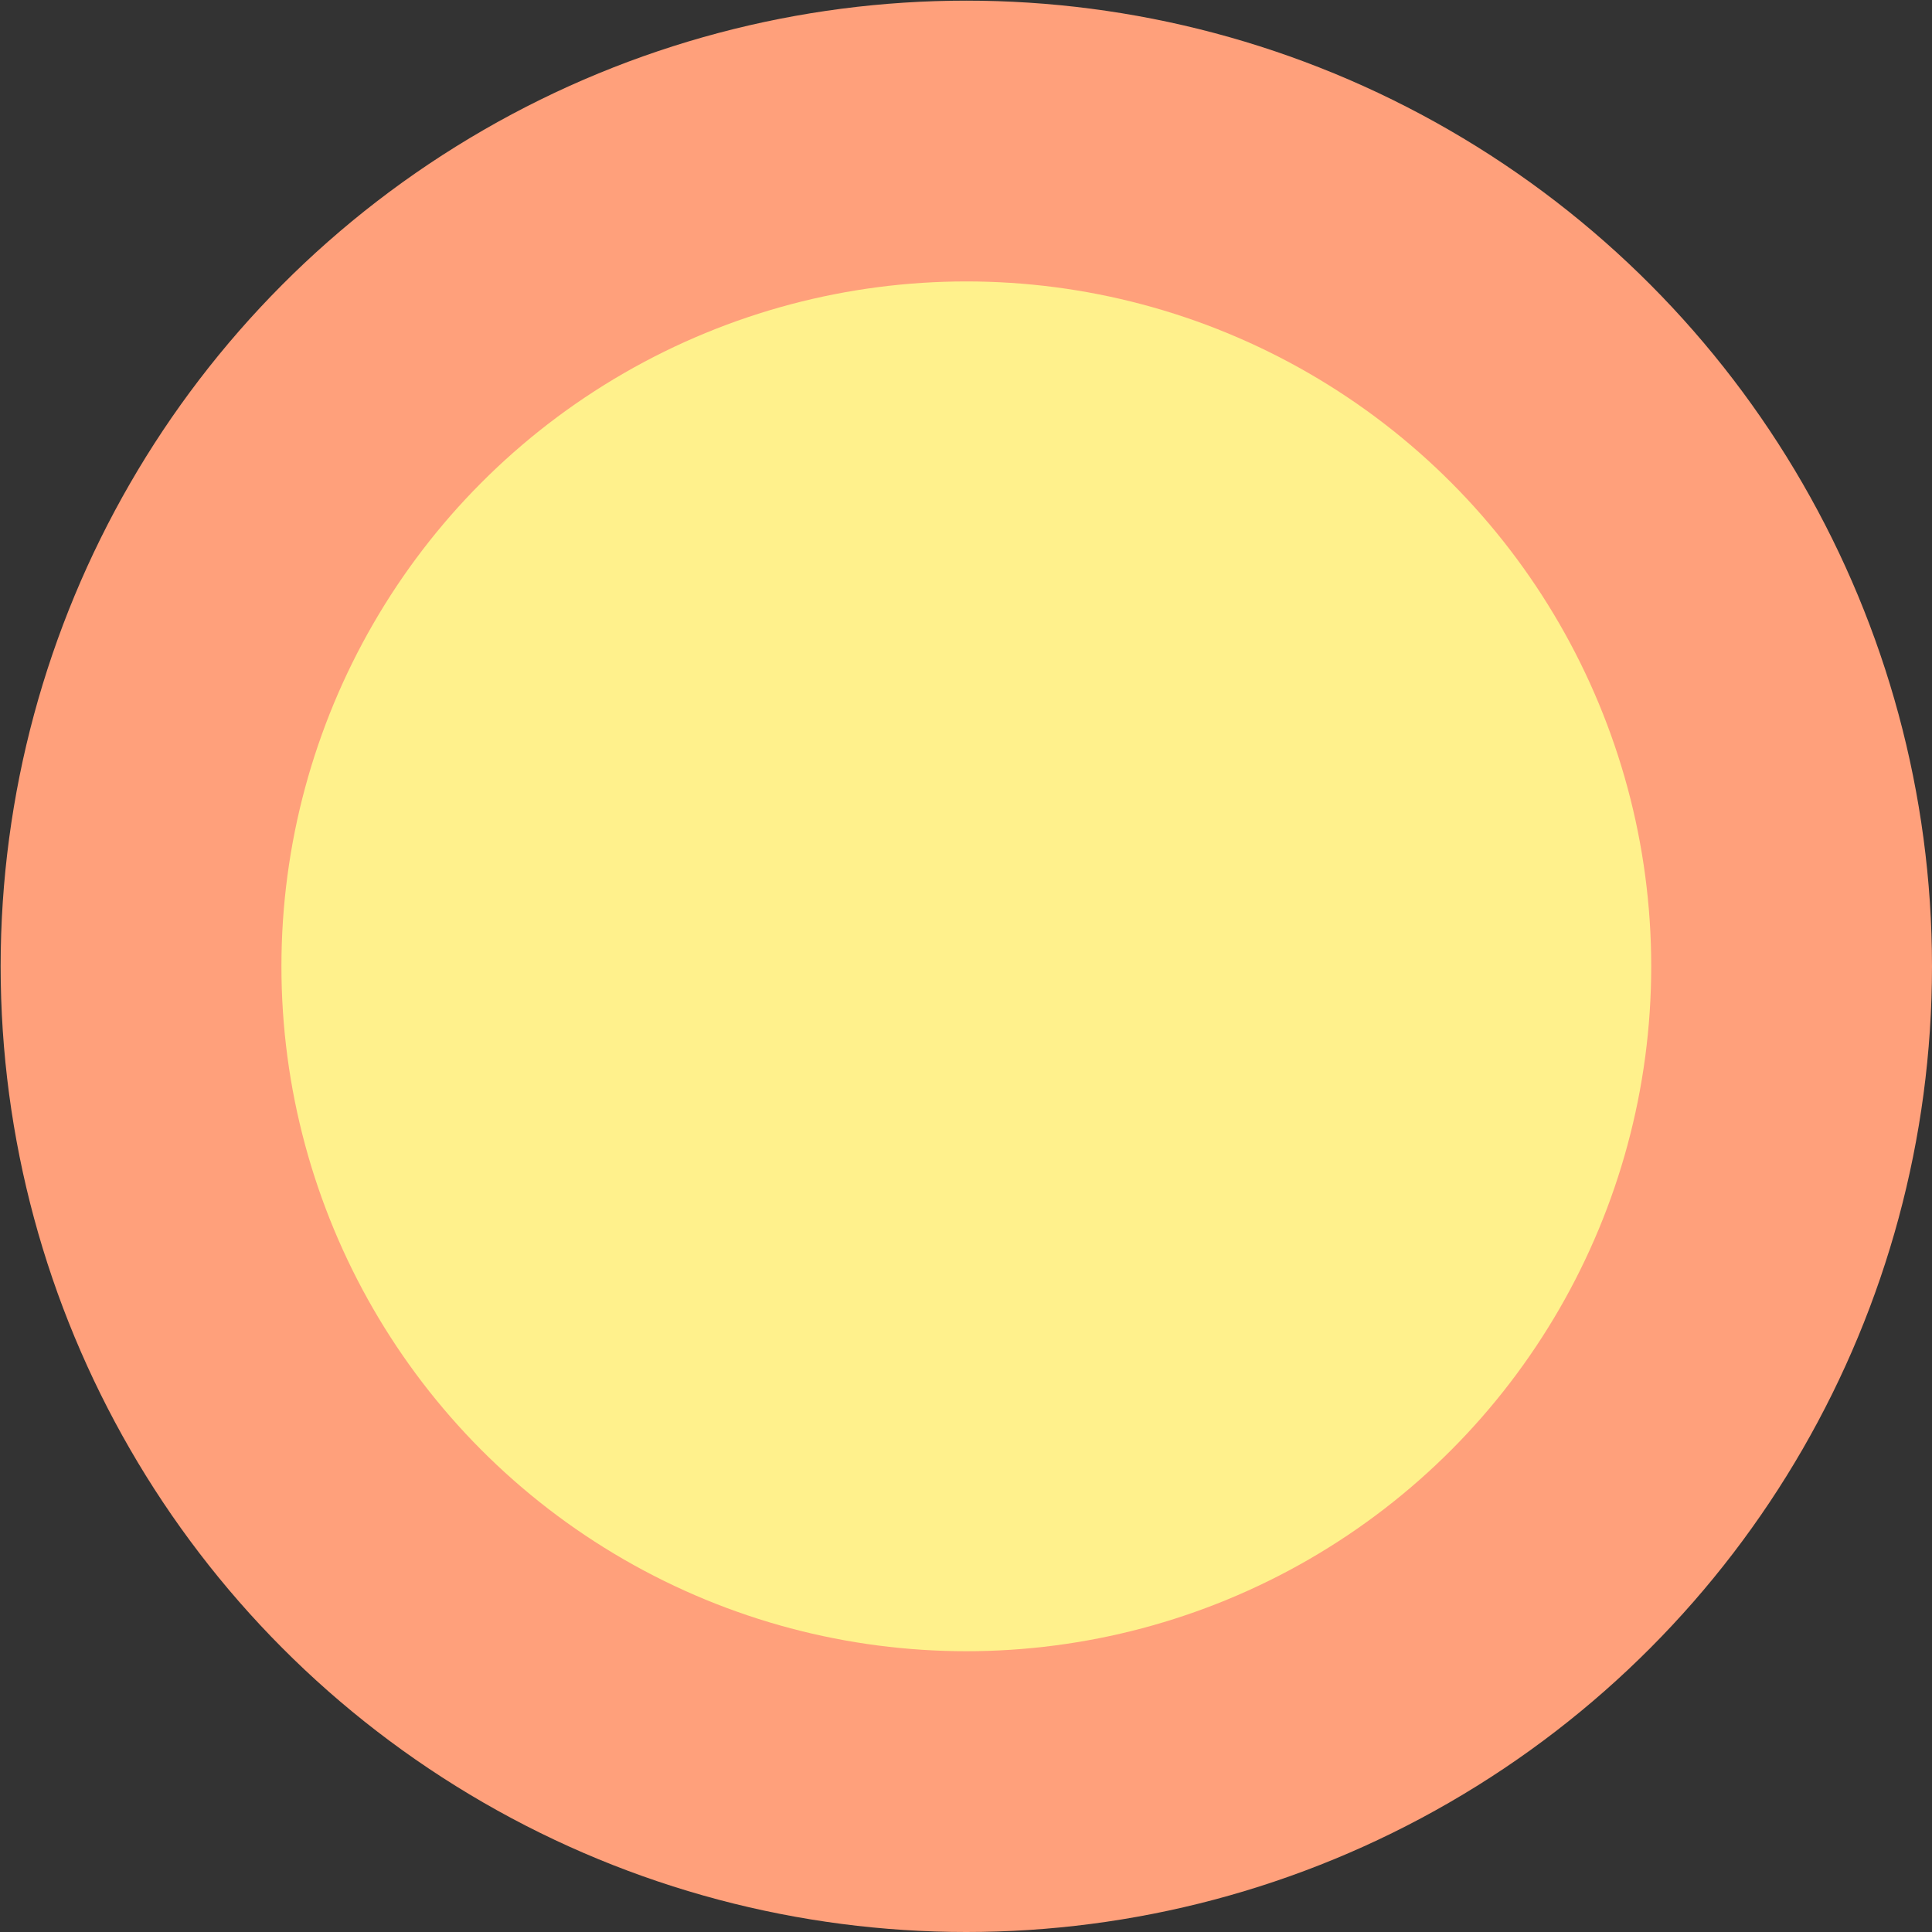
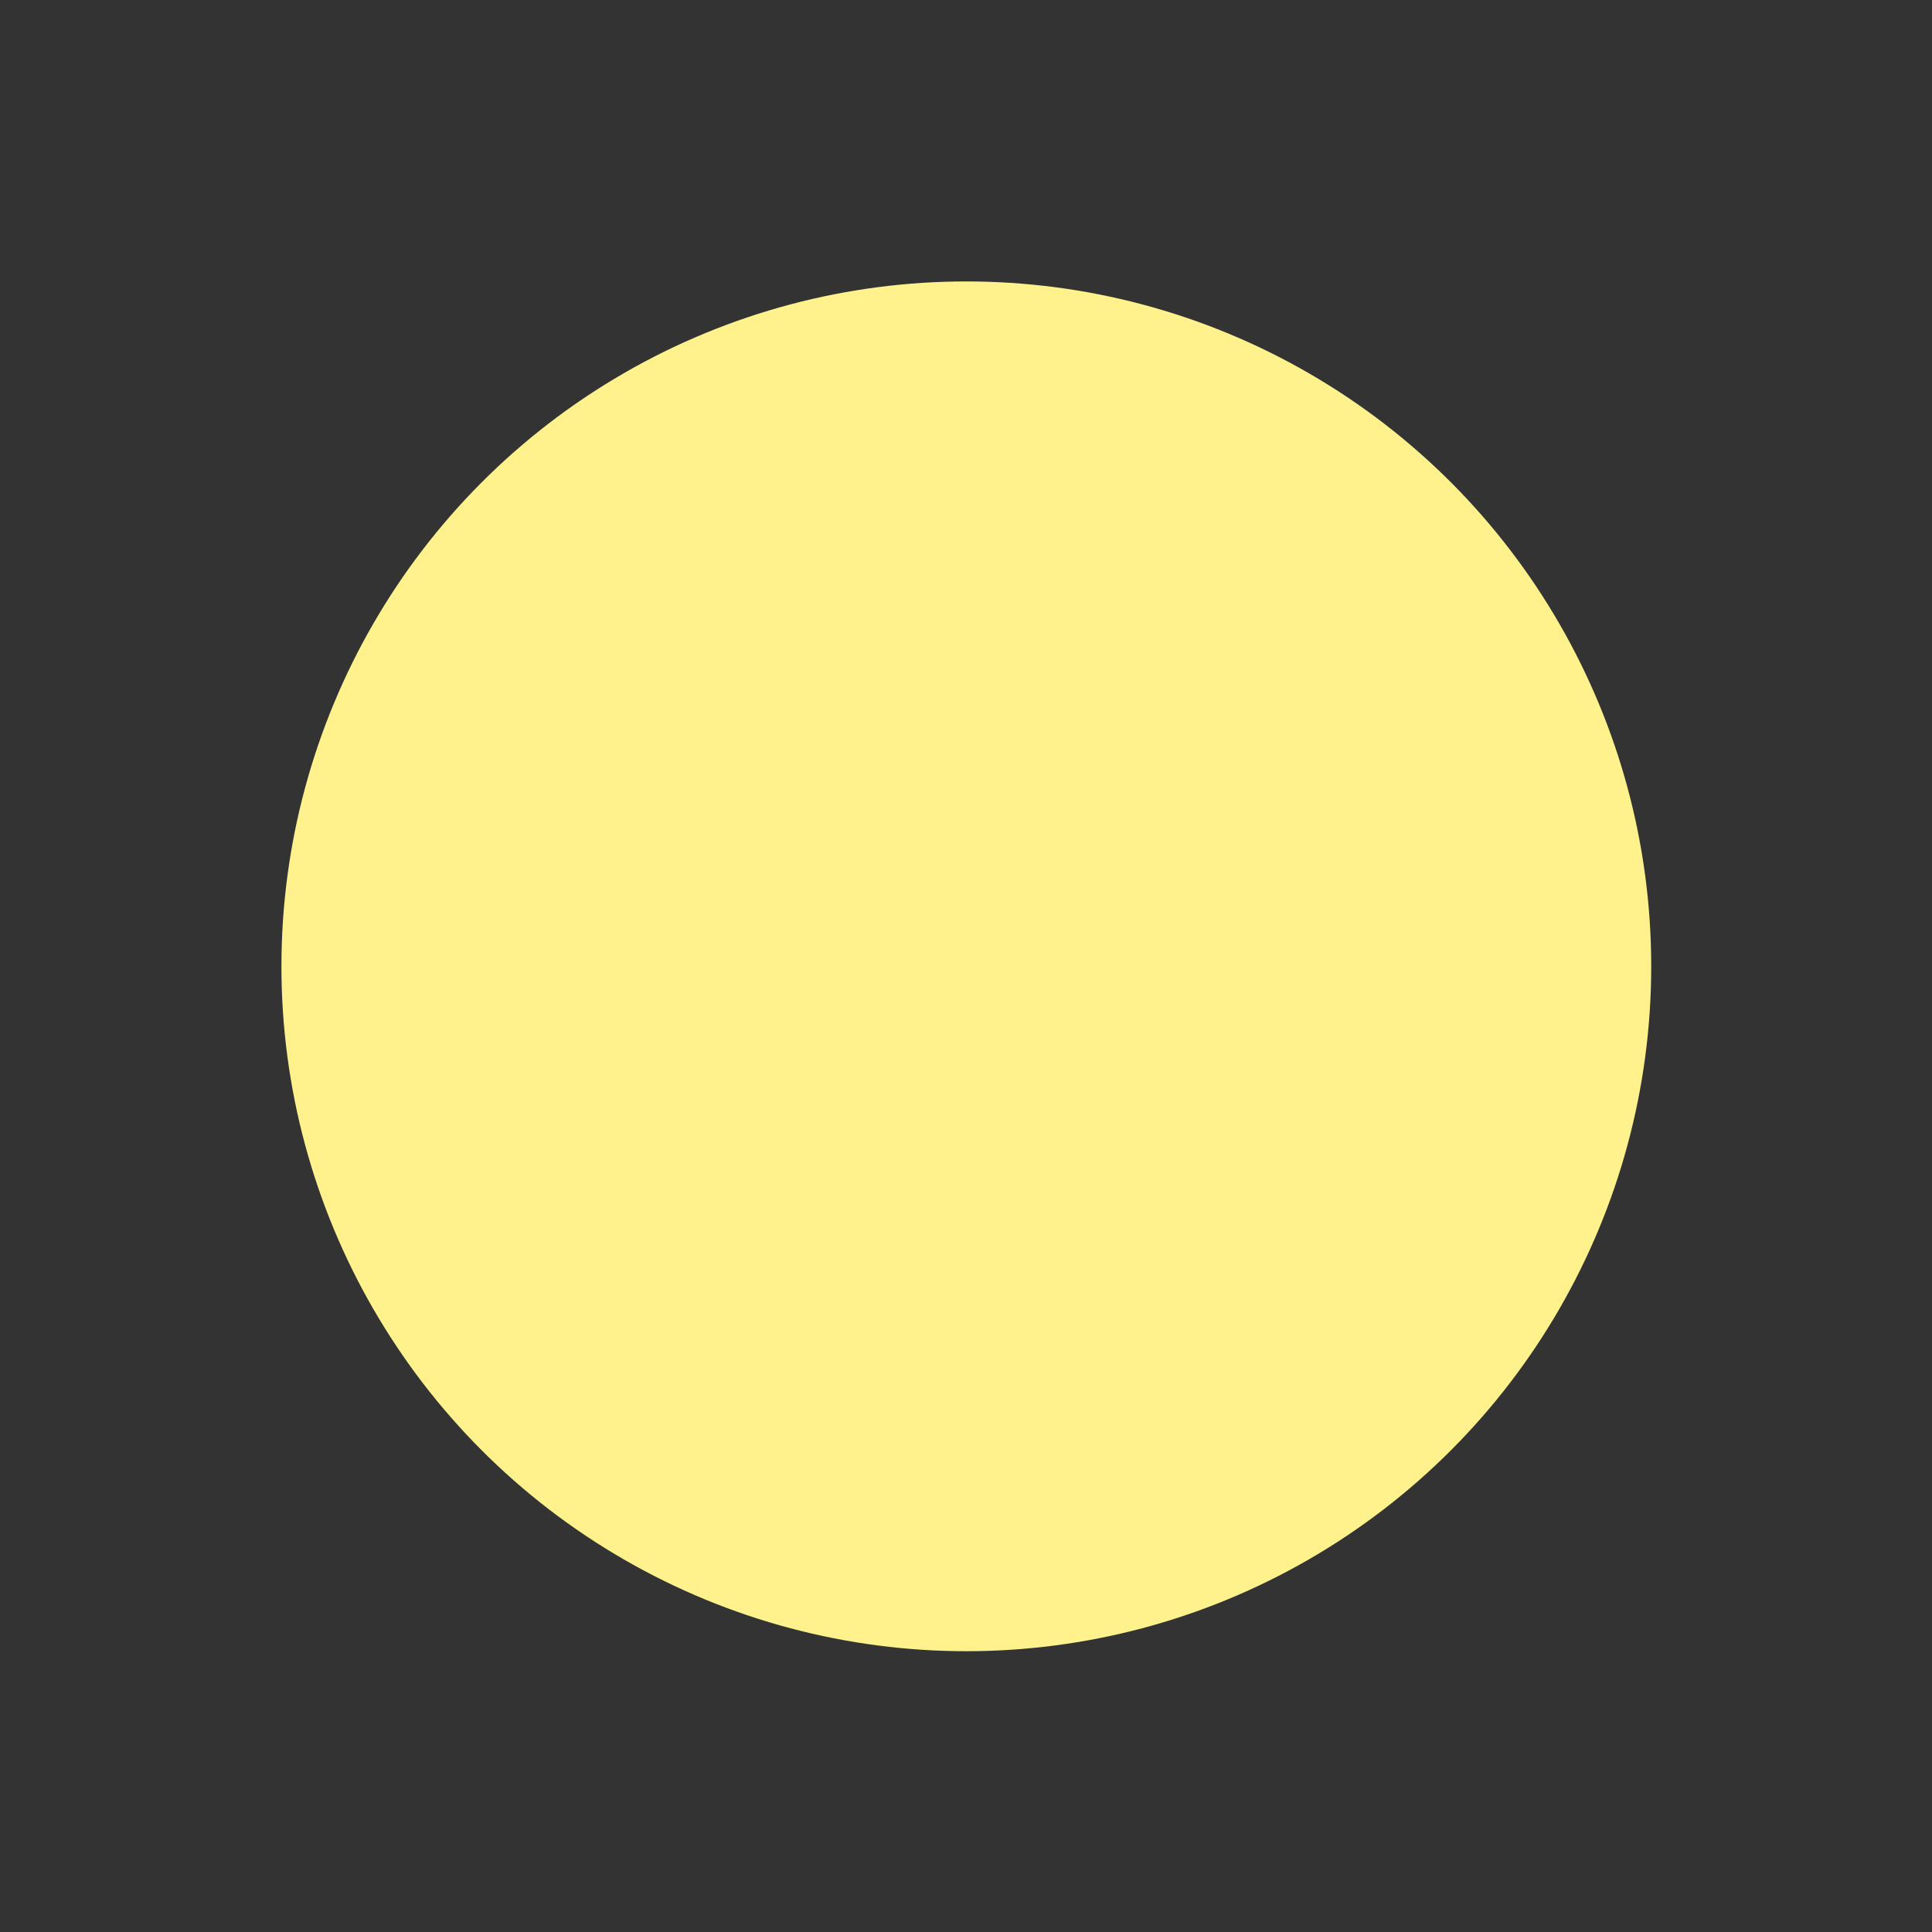
<svg xmlns="http://www.w3.org/2000/svg" version="1.1" id="Layer_1" x="0px" y="0px" viewBox="0 0 600 600" style="enable-background:new 0 0 600 600;" xml:space="preserve">
  <rect x="0" y="0" width="600" height="600" fill="#333333" stroke="none" />
  <style type="text/css">
	.st0{fill:#FFA07B;}
	.st1{fill:#FFF18C;}
</style>
  <g id="XMLID_1_">
-     <circle id="XMLID_803_" class="st0" cx="300.1" cy="300.1" r="299.9" />
    <circle id="XMLID_802_" class="st1" cx="300.1" cy="300.1" r="212.7" />
  </g>
</svg>